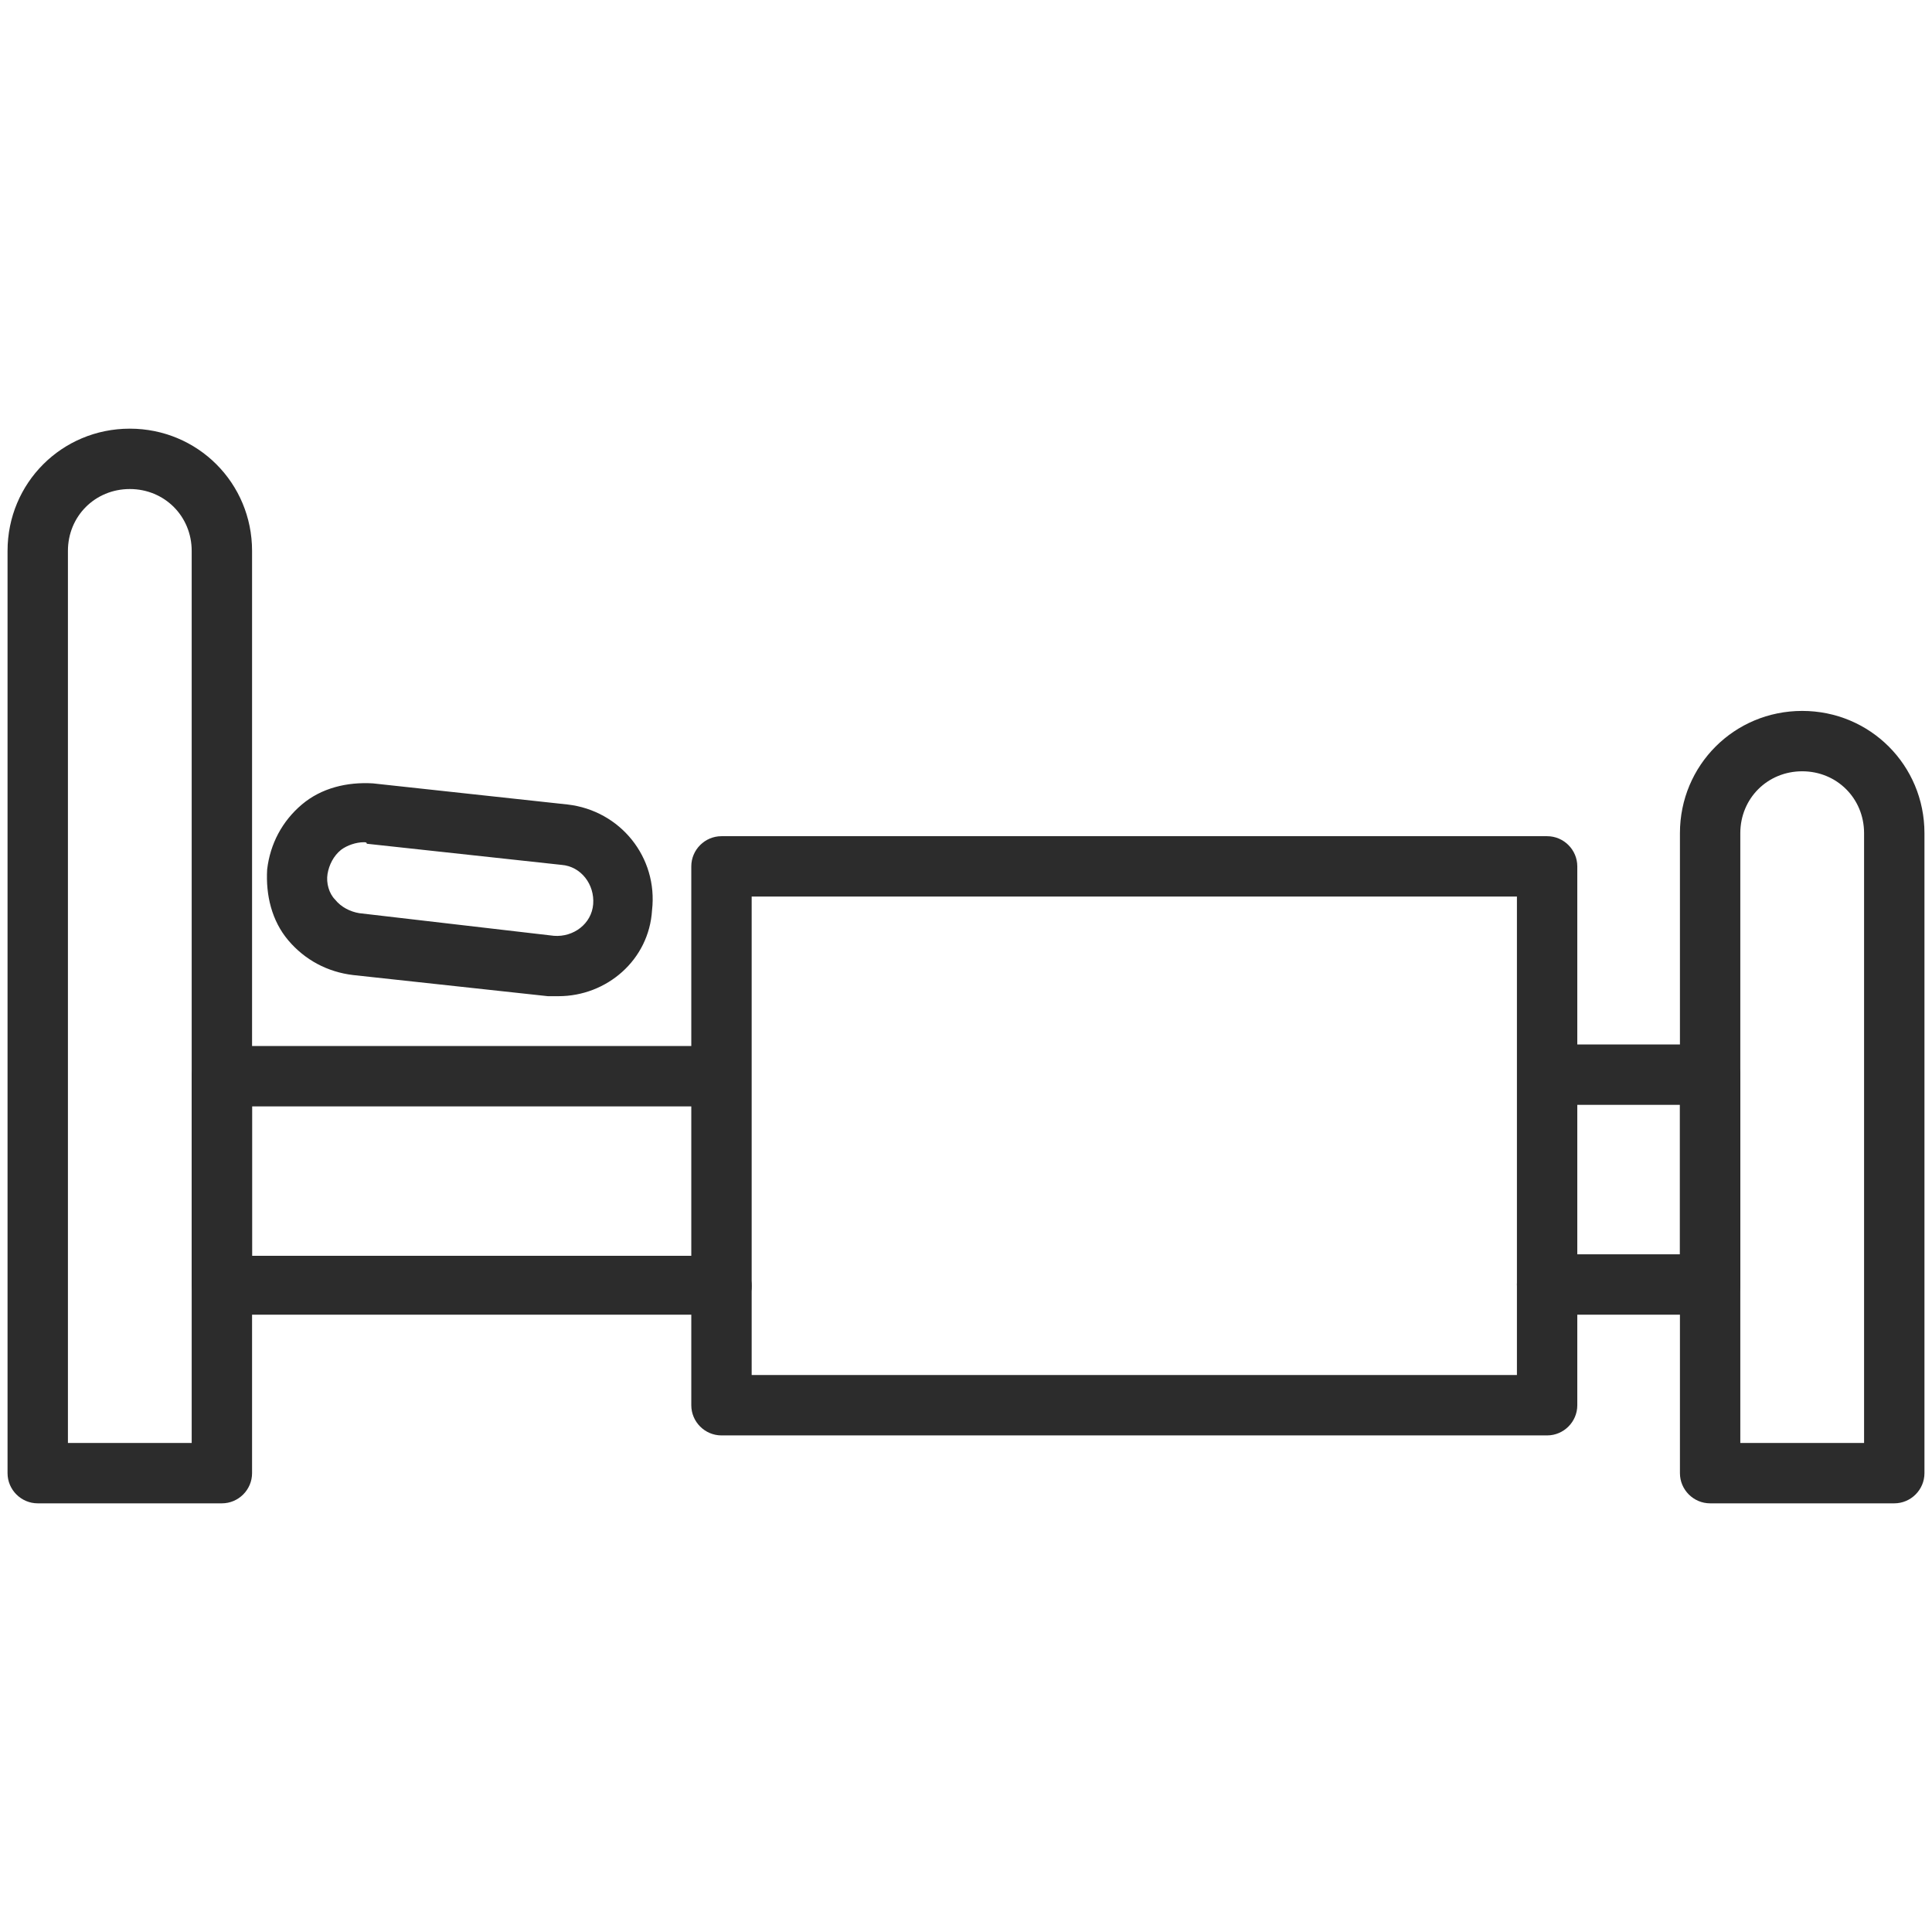
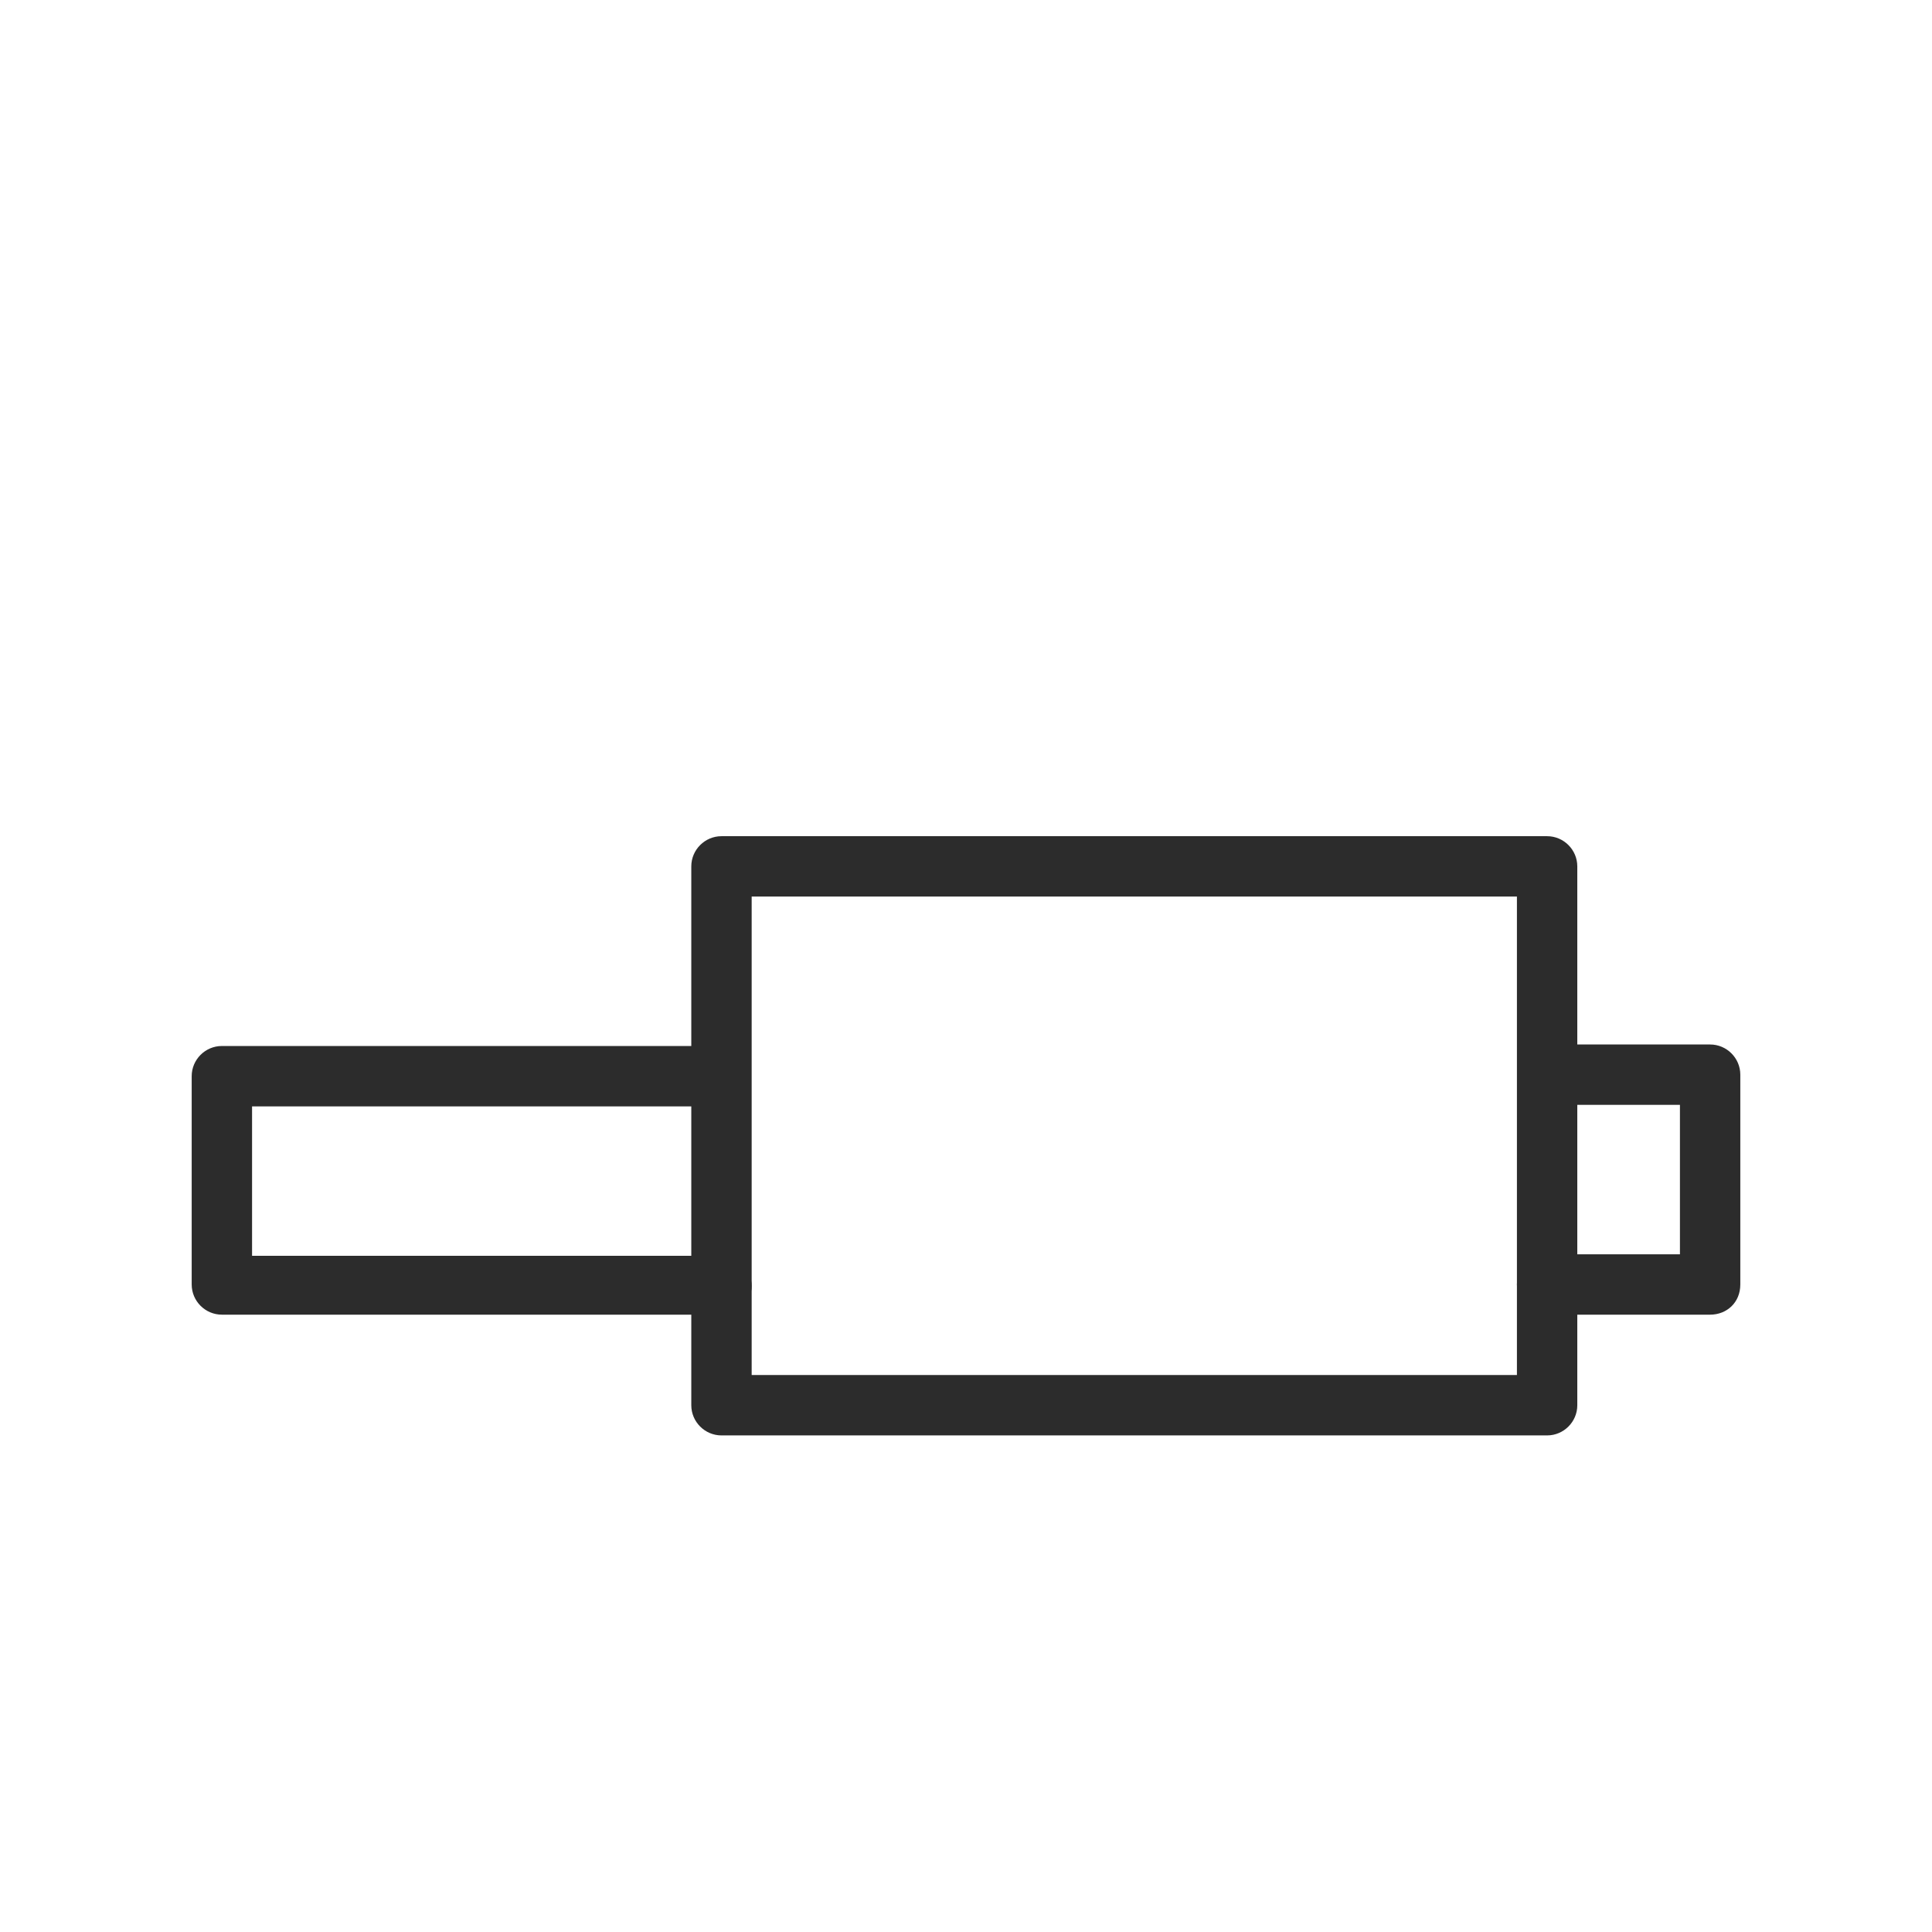
<svg xmlns="http://www.w3.org/2000/svg" t="1700107037784" class="icon" viewBox="0 0 1024 1024" version="1.1" p-id="30652" width="48" height="48">
-   <path d="M117.6 796.8H20c-8.8 0-16-7.2-16-16V292c0-36 28.8-64.8 64.8-64.8s64.8 28.8 64.8 64.8v488.8c0 8.8-7.2 16-16 16z m-81.6-32h65.6V292c0-18.4-14.4-32.8-32.8-32.8s-32.8 14.4-32.8 32.8v472.8zM1004 796.8h-97.6c-8.8 0-16-7.2-16-16V441.6c0-36 28.8-64.8 64.8-64.8s64.8 28.8 64.8 64.8v339.2c0 8.8-7.2 16-16 16z m-81.6-32h65.6V441.6c0-18.4-14.4-32.8-32.8-32.8s-32.8 14.4-32.8 32.8v323.2zM296 528h-5.6l-103.2-11.2c-13.6-1.6-25.6-8-34.4-18.4-8.8-10.4-12-24-11.2-37.6 1.6-13.6 8-25.6 18.4-34.4 10.4-8.8 24-12 37.6-11.2l103.2 11.2c28 3.2 48 28 44.8 56-1.6 26.4-24 45.6-49.6 45.6zM192.8 446.4c-4 0-8.8 1.6-12 4-4 3.2-6.4 8-7.2 12.8-0.8 4.8 0.8 10.4 4 13.6 3.2 4 8 6.4 12.8 7.2L293.6 496c10.4 0.8 20-6.4 20.8-16.8 0.8-10.4-6.4-20-16.8-20.8l-103.2-11.2c0-0.8-0.8-0.8-1.6-0.8z" fill="#2c2c2c" p-id="30653" />
  <path d="M382.4 696.8H117.6c-8.8 0-16-7.2-16-16V570.4c0-8.8 7.2-16 16-16h264c8.8 0 16 7.2 16 16s-7.2 16-16 16h-248v79.2h248.8c8.8 0 16 7.2 16 16s-7.2 15.2-16 15.2zM906.4 696.8h-86.4c-8.8 0-16-7.2-16-16s7.2-16 16-16h70.4v-79.2h-68.8c-8.8 0-16-7.2-16-16s7.2-16 16-16h84.8c8.8 0 16 7.2 16 16v111.2c0 9.6-7.2 16-16 16z" fill="#2c2c2c" p-id="30654" />
  <path d="M820 760.8H382.4c-8.8 0-16-7.2-16-16V459.2c0-8.8 7.2-16 16-16h437.6c8.8 0 16 7.2 16 16v285.6c0 8.8-7.2 16-16 16z m-421.6-32h405.6V475.2H398.4v253.6z" fill="#2c2c2c" p-id="30655" />
</svg>